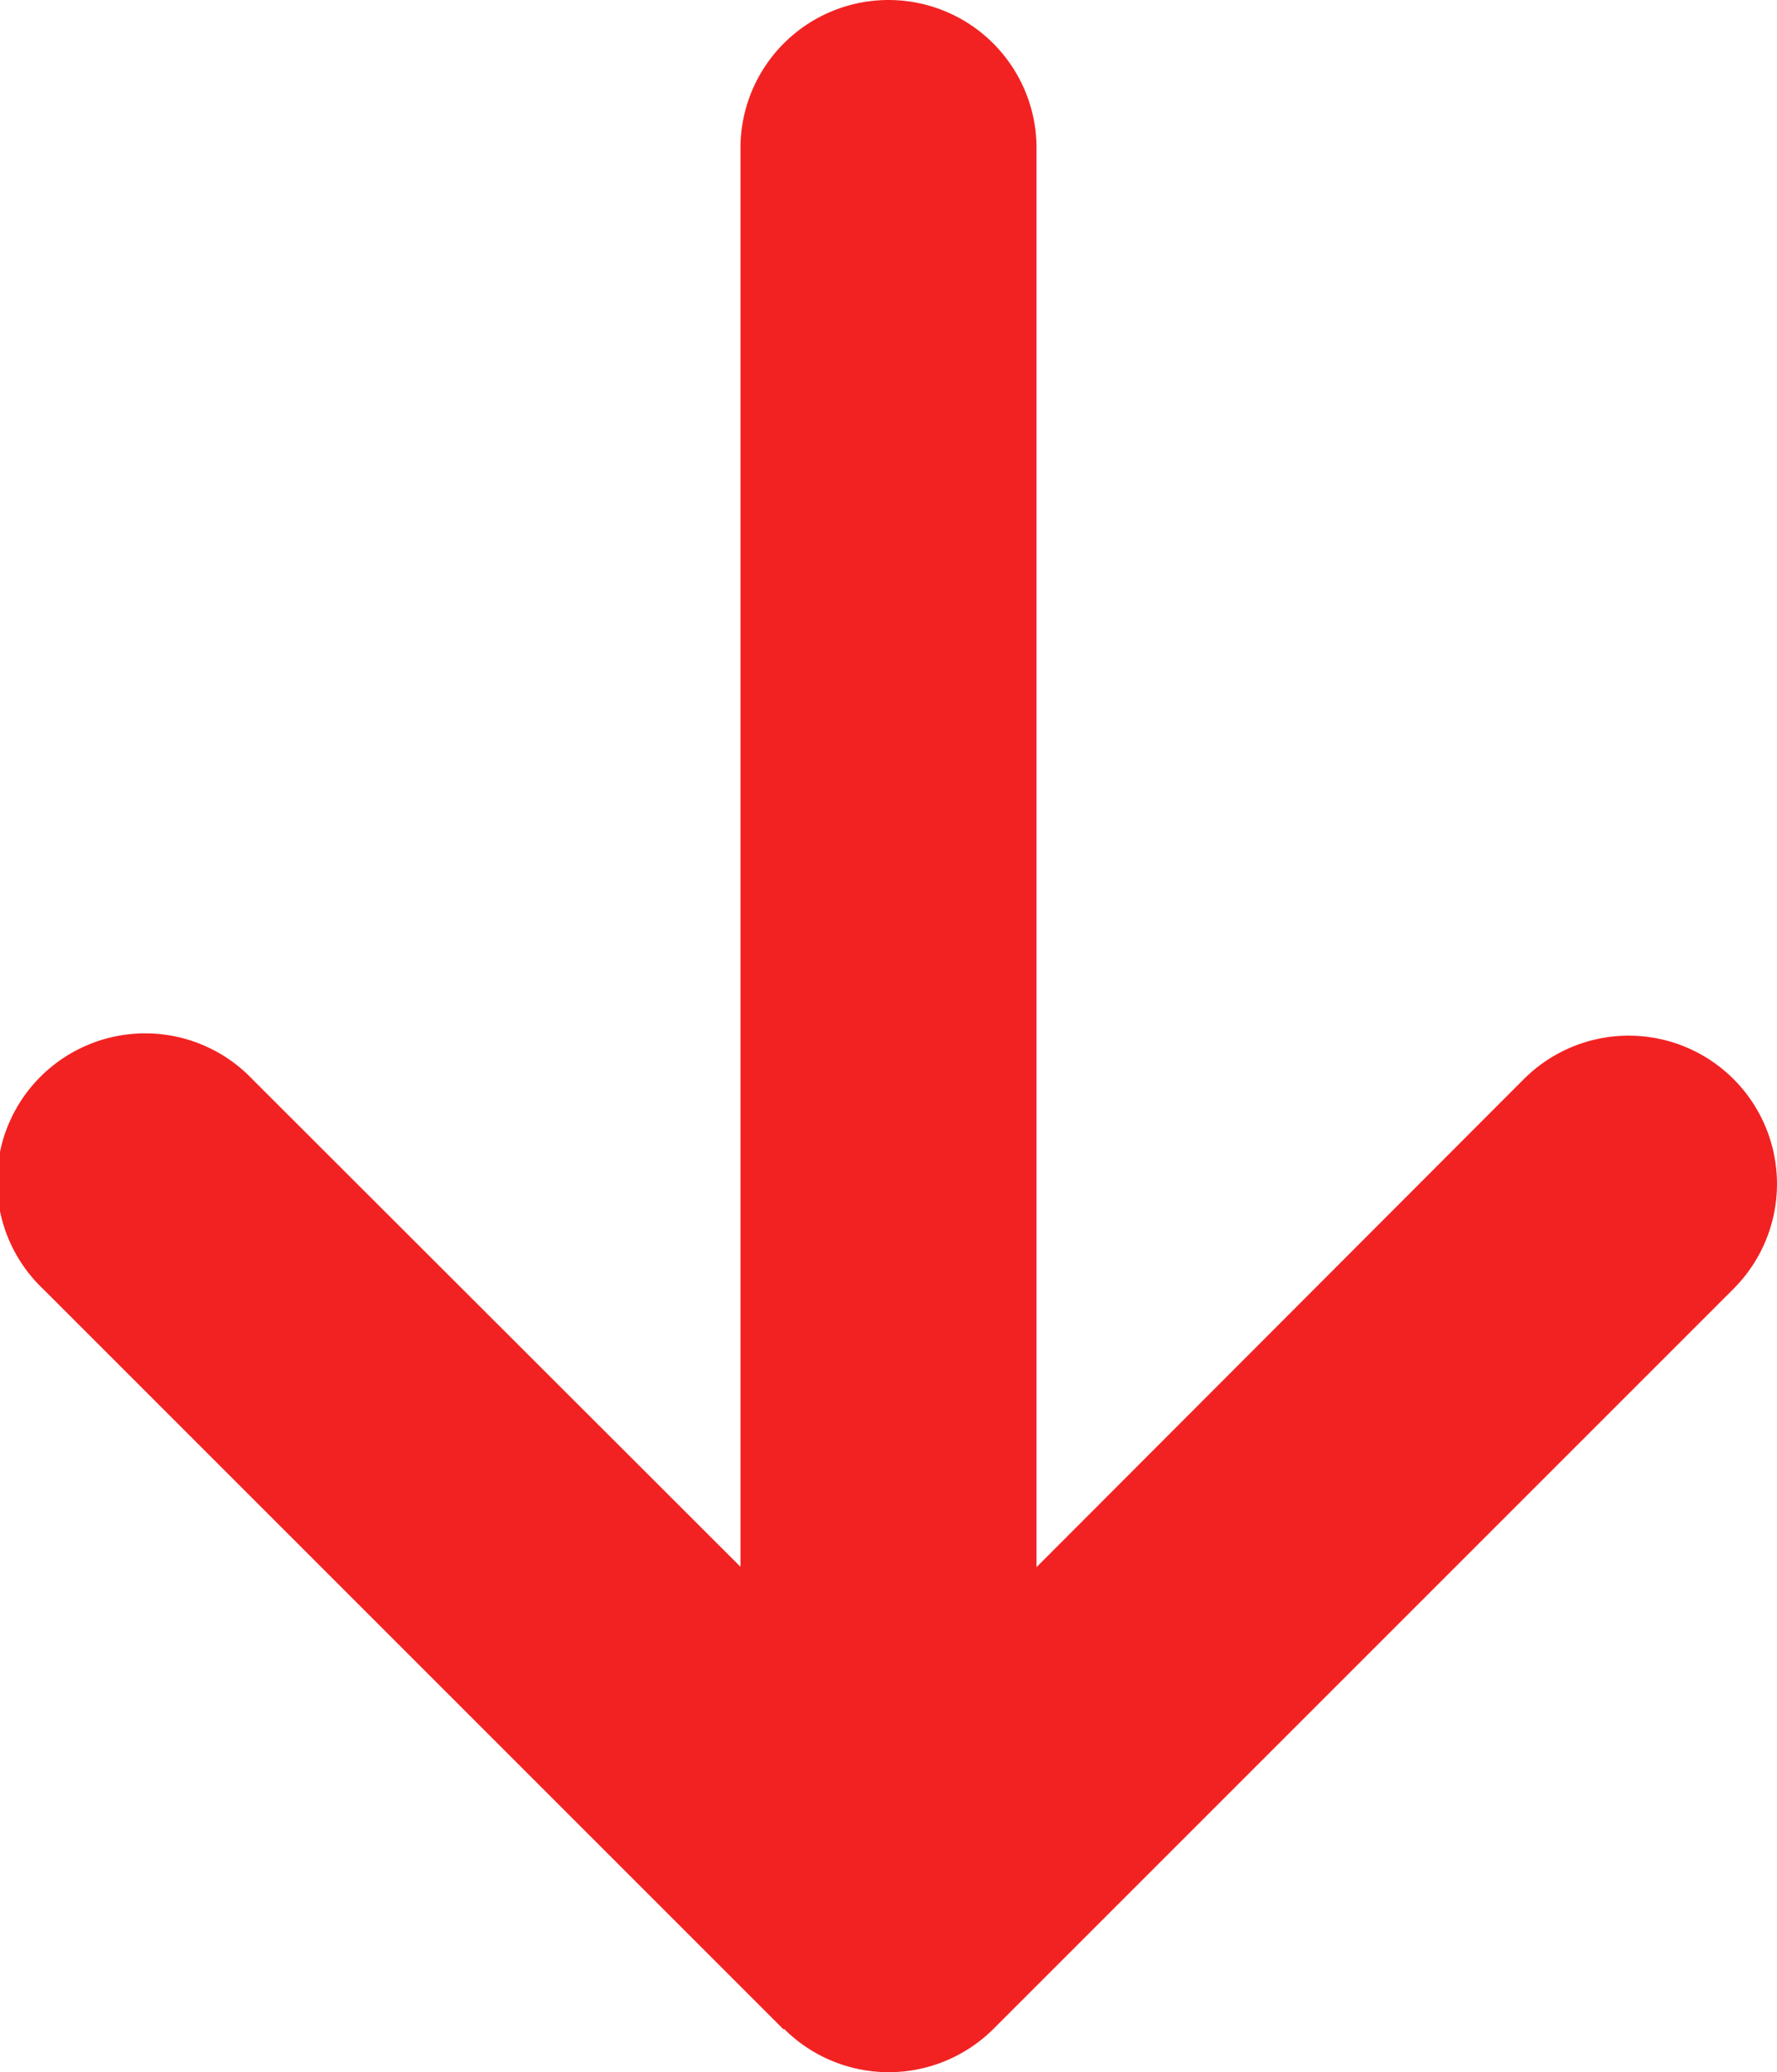
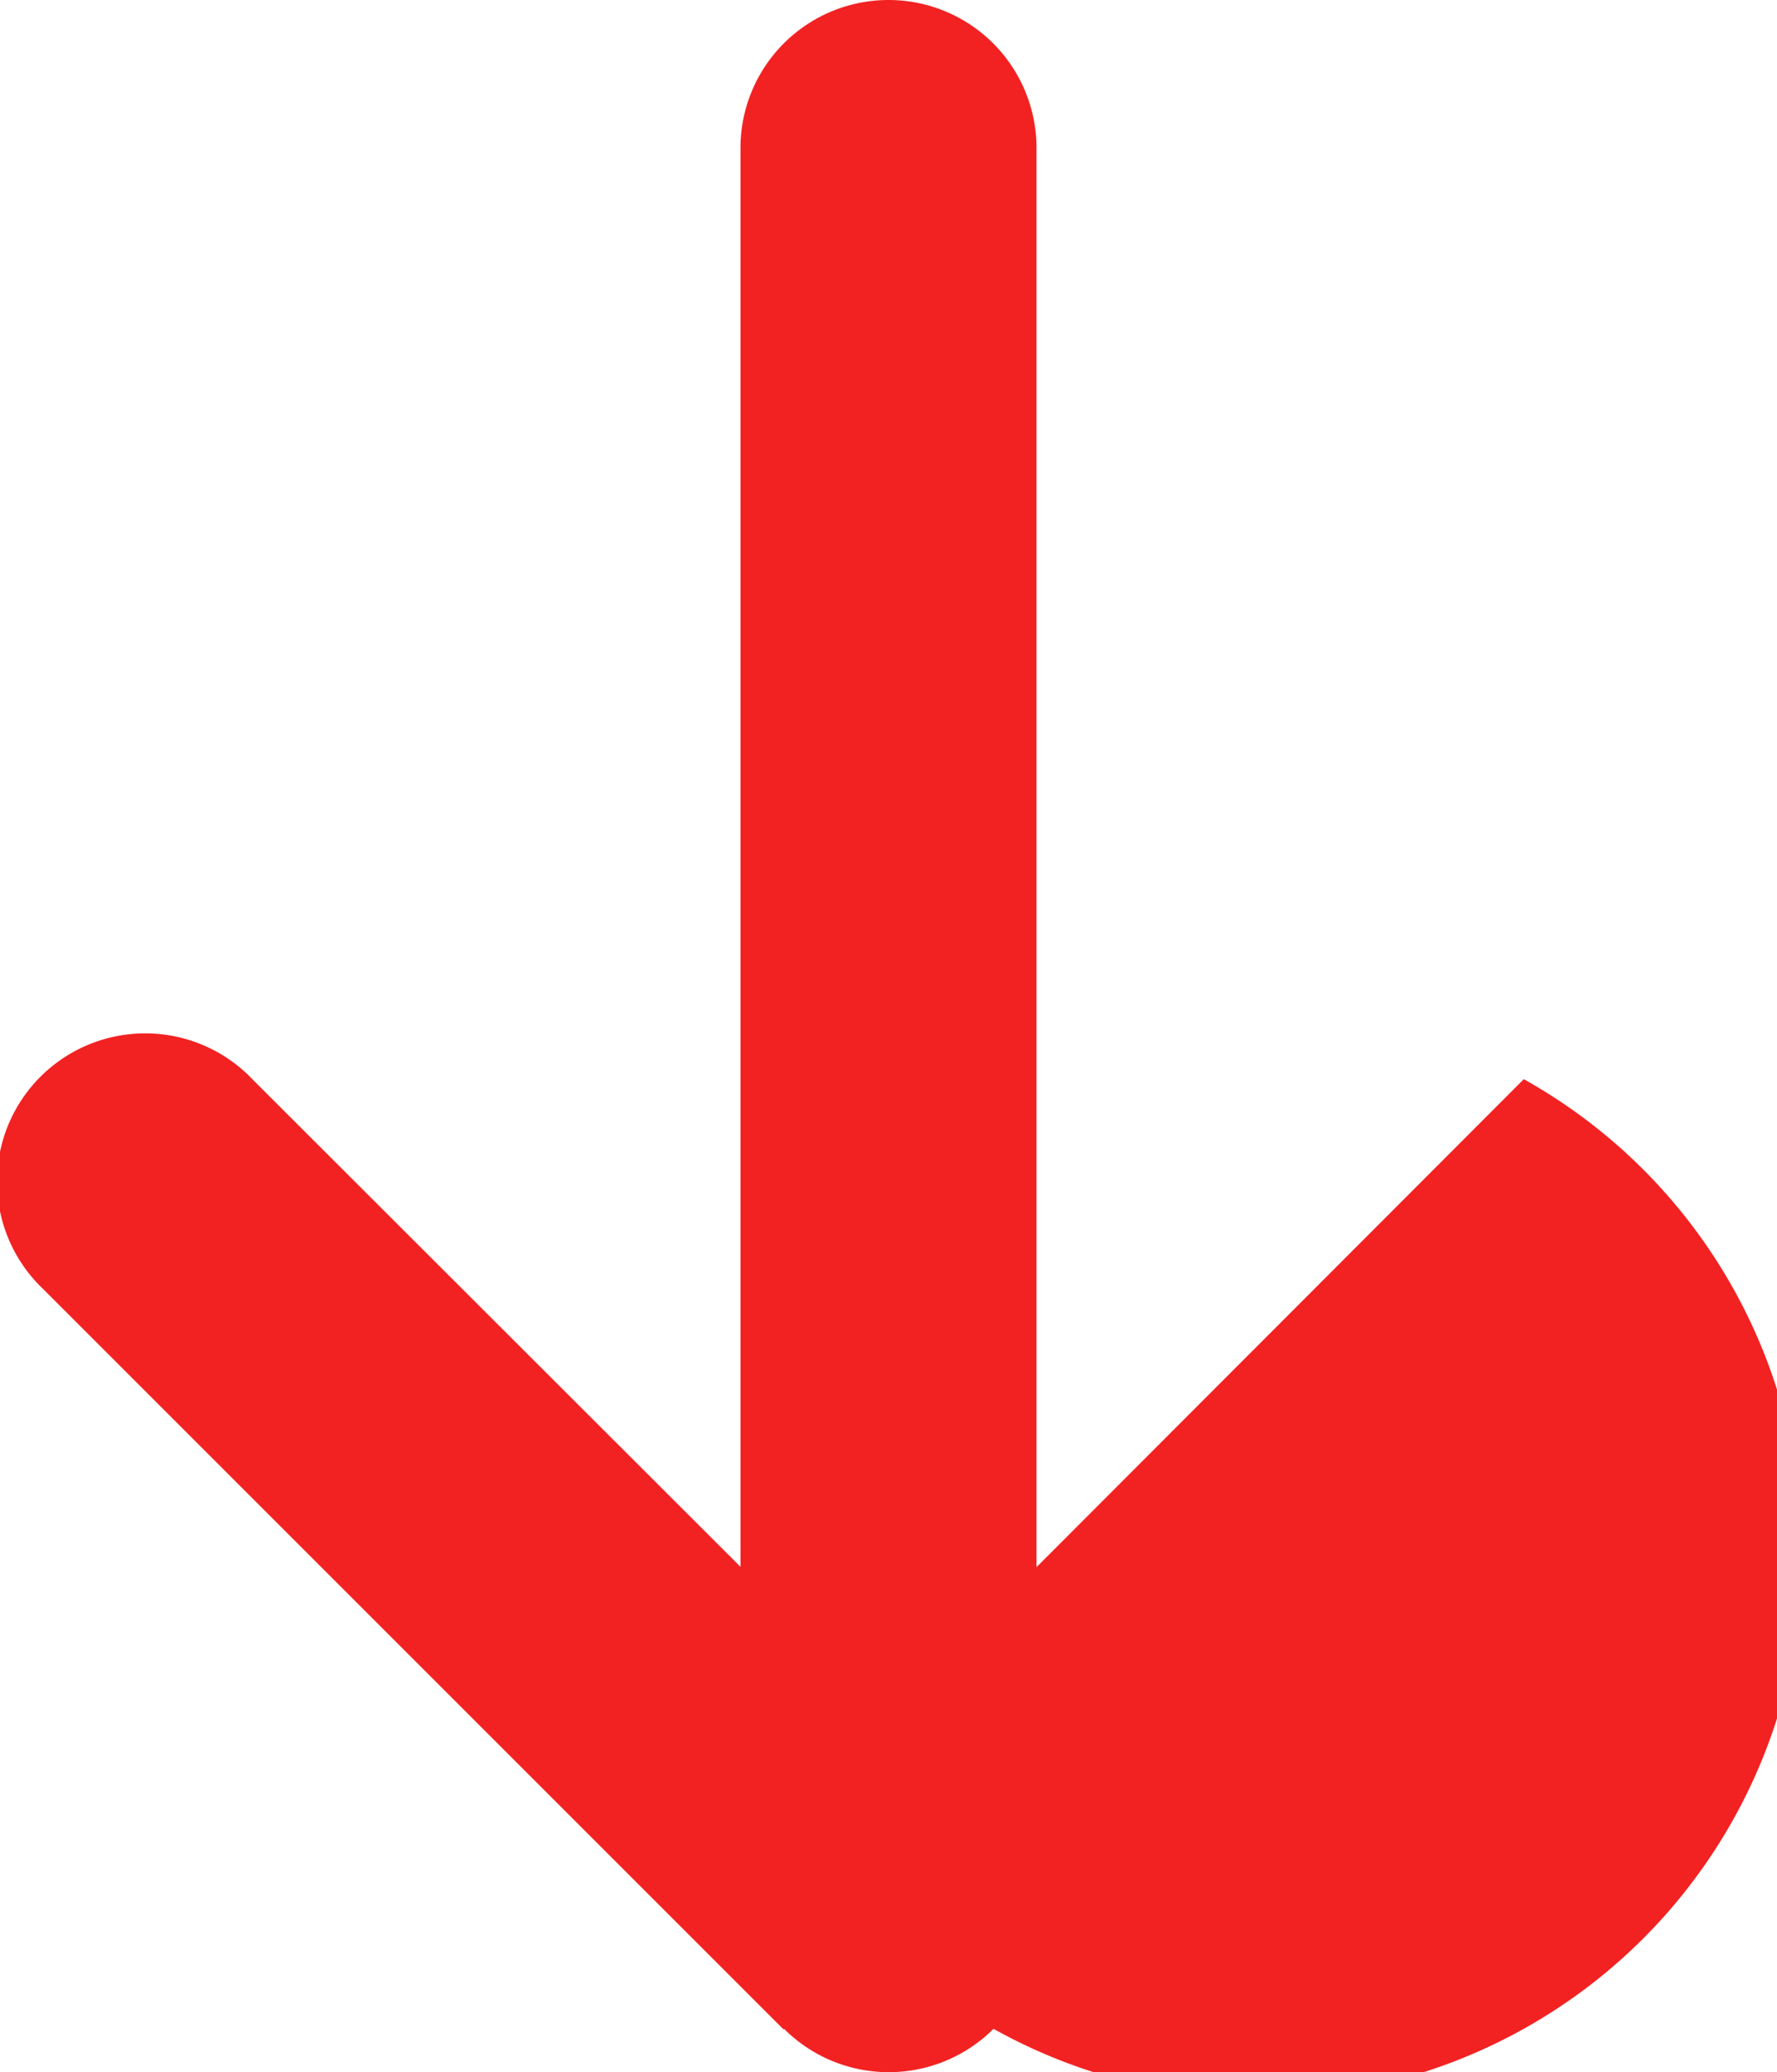
<svg xmlns="http://www.w3.org/2000/svg" width="10" height="11.661" viewBox="0 0 10 11.661">
-   <path id="Path_13337" data-name="Path 13337" d="M4.337,43.417a.834.834,0,0,0,1.179,0l4.165-4.165A.834.834,0,0,0,8.5,38.073L5.758,40.819V32.833a.833.833,0,0,0-1.666,0v7.984L1.348,38.076A.834.834,0,1,0,.169,39.255L4.334,43.42Z" transform="translate(0.075 -32)" fill="#f22222" />
+   <path id="Path_13337" data-name="Path 13337" d="M4.337,43.417a.834.834,0,0,0,1.179,0A.834.834,0,0,0,8.5,38.073L5.758,40.819V32.833a.833.833,0,0,0-1.666,0v7.984L1.348,38.076A.834.834,0,1,0,.169,39.255L4.334,43.42Z" transform="translate(0.075 -32)" fill="#f22222" />
</svg>